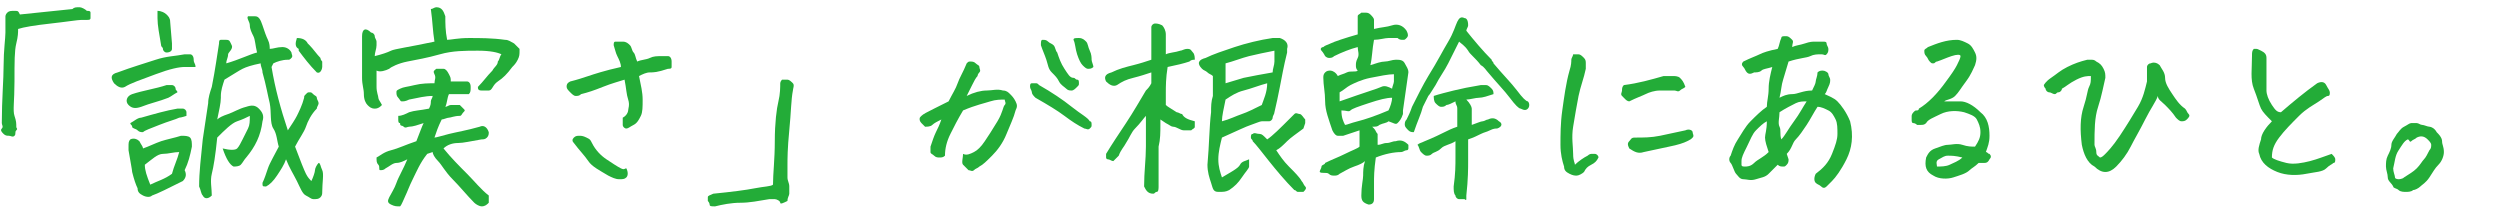
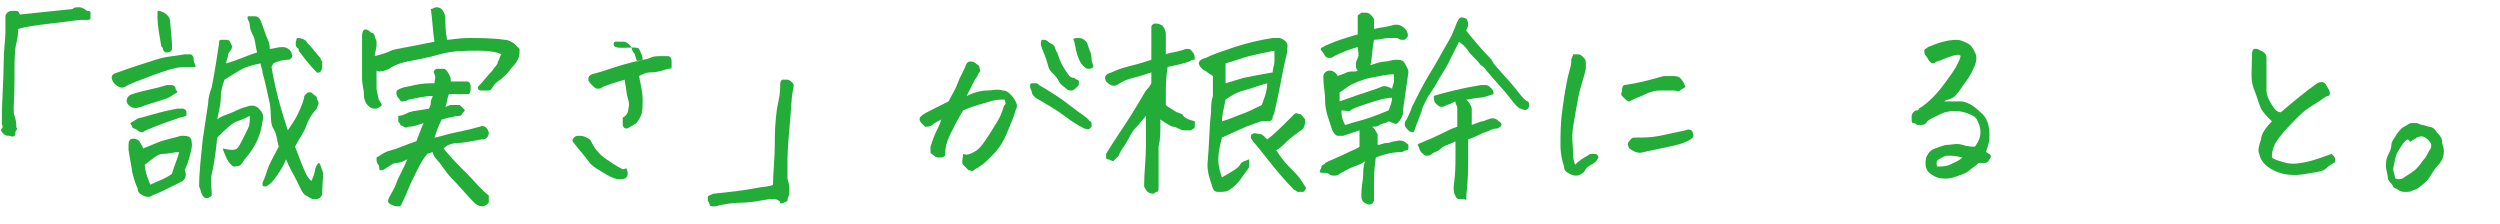
<svg xmlns="http://www.w3.org/2000/svg" version="1.1" id="レイヤー_1" x="0px" y="0px" viewBox="0 0 138.1 12.4" style="enable-background:new 0 0 138.1 12.4;" xml:space="preserve">
  <style type="text/css">
	.st0{enable-background:new    ;}
	.st1{fill:#23AC38;}
</style>
  <g class="st0">
    <path class="st1" d="M0.9,7c0,0.1,0.1,0.1,0,0.2S0.9,7.4,0.8,7.5S0.6,7.5,0.5,7.5S0.3,7.5,0.2,7.4S0,7.2,0.1,7.1s0-0.2,0-0.3   c0-1.3,0.1-2.4,0.1-3.2s0.1-1.5,0.1-1.8s0-0.6,0-0.7s0-0.2,0-0.2s0-0.1,0.1-0.2s0.2-0.1,0.4-0.1S1,0.6,1.1,0.8L4,0.5   c0.1-0.1,0.2-0.1,0.4-0.1c0,0,0,0,0,0c0.1,0,0.3,0.1,0.4,0.2C4.9,0.6,5,0.6,5,0.7S5,0.9,5,1c0,0.1-0.1,0.1-0.2,0.1s-0.2,0-0.3,0   c-0.2,0-0.8,0.1-1.7,0.2S1.3,1.5,1,1.6C1,1.8,1,2,0.9,2.4s-0.1,1-0.1,2.1s-0.1,1.6,0,1.9S0.9,6.8,0.9,7z" />
    <path class="st1" d="M10.8,3.7c-0.1,0-0.3,0-0.6,0S9.4,3.8,8.6,4.1S7.2,4.6,6.9,4.8c-0.2,0.1-0.4,0-0.6-0.2C6.1,4.3,6.1,4.1,6.5,4   c0.8-0.3,1.5-0.5,2.1-0.7S9.7,3.1,10.2,3c0.1,0,0.2,0,0.3,0s0.2,0.1,0.2,0.3S10.8,3.5,10.8,3.7z M9.8,5.1C9.6,5.2,9.5,5.3,9.3,5.4   c-0.5,0.2-1,0.3-1.5,0.5C7.5,6,7.3,6,7.1,5.8C6.9,5.6,7,5.3,7.3,5.2C7.9,5,8.6,4.9,9.2,4.7c0.1,0,0.2,0,0.3,0s0.2,0.1,0.2,0.2   S9.8,5,9.8,5.1z M7.9,8.2L7.9,8.2c0.3-0.1,0.7-0.3,1-0.4S9.7,7.6,10,7.5c0.2,0,0.4,0,0.5,0.1s0.1,0.3,0.1,0.5   c-0.1,0.5-0.2,0.9-0.4,1.3c0.1,0.2,0.1,0.4-0.1,0.6c-0.8,0.4-1.4,0.7-1.7,0.8c-0.1,0.1-0.3,0.1-0.5,0s-0.3-0.2-0.3-0.4   c-0.1-0.2-0.2-0.5-0.3-0.9C7.3,9.4,7.2,8.9,7.1,8.3c0-0.1,0-0.1,0-0.2c0-0.2,0-0.3,0.1-0.4c0.2-0.1,0.4,0,0.5,0.1   C7.8,8,7.9,8.1,7.9,8.2z M7.2,6.8c0.2-0.1,0.4-0.3,0.6-0.3c0.7-0.2,1.4-0.4,2-0.5c0.1,0,0.2,0,0.3,0s0.2,0.1,0.2,0.2   c0,0.1,0,0.2,0,0.2S10,6.5,9.9,6.5C9.7,6.6,9.3,6.7,8.8,6.9S8,7.2,7.9,7.3c-0.1,0-0.2,0-0.3-0.1S7.3,7.1,7.3,7S7.2,6.9,7.2,6.8z    M9.9,8.4C9.6,8.4,9.3,8.5,9,8.5S8.4,8.8,8,9.1c0,0.3,0.1,0.6,0.3,1.1c0.4-0.2,0.8-0.3,1.2-0.6C9.6,9.2,9.8,8.8,9.9,8.4z M8.7,0.6   c0.2,0,0.4,0.1,0.5,0.2S9.4,1,9.4,1.2l0.1,1.2c0,0.1,0,0.2,0,0.3S9.4,2.9,9.2,2.9C9.1,2.9,9,2.8,9,2.7S8.9,2.6,8.9,2.5   C8.8,1.9,8.7,1.4,8.7,1C8.7,0.9,8.7,0.7,8.7,0.6z M12.6,3c0,0.2-0.1,0.3-0.1,0.5c0.7-0.2,1.3-0.5,1.7-0.6C14.1,2.5,14.1,2.2,14,2   s-0.2-0.4-0.2-0.6S13.6,1,13.7,0.9c0.1,0,0.2,0,0.4,0s0.3,0.2,0.4,0.5c0.1,0.3,0.2,0.6,0.3,0.8s0.1,0.4,0.1,0.5   c0.2,0,0.4-0.1,0.7-0.1c0.2,0,0.4,0.1,0.5,0.3c0,0.1,0.1,0.2,0,0.3c-0.1,0.1-0.1,0.1-0.2,0.1c-0.3,0-0.6,0.1-0.8,0.2L15,3.7   c0.2,1.2,0.5,2.3,0.9,3.5c0.2-0.3,0.4-0.6,0.5-0.8s0.3-0.6,0.4-1c0-0.1,0-0.1,0.1-0.2s0.1-0.1,0.2-0.1s0.1,0,0.2,0.1   c0.1,0.1,0.2,0.1,0.2,0.2s0.1,0.2,0.1,0.3s-0.1,0.2-0.1,0.3C17.2,6.3,17,6.7,16.9,7s-0.4,0.7-0.6,1.1c0.3,0.8,0.5,1.3,0.6,1.5   s0.2,0.3,0.3,0.4c0.1-0.2,0.2-0.5,0.2-0.6s0.1-0.3,0.2-0.4c0.1,0,0.1,0.2,0.2,0.4s0,0.7,0,1.2c0,0.1,0,0.2-0.1,0.3S17.5,11,17.3,11   c-0.1,0-0.2-0.1-0.4-0.2s-0.3-0.4-0.5-0.8s-0.4-0.7-0.6-1.2c-0.1,0.3-0.3,0.6-0.5,0.9s-0.4,0.5-0.6,0.6c-0.2,0-0.2,0-0.2-0.2   c0.1-0.2,0.2-0.5,0.3-0.8s0.4-0.8,0.6-1.2c-0.1-0.3-0.1-0.7-0.3-1S15,6.2,14.9,5.7c-0.1-0.4-0.2-1-0.4-1.7c0-0.2-0.1-0.3-0.1-0.5   c-0.5,0.1-0.8,0.2-1,0.3s-0.5,0.3-1,0.6c-0.1,0.3-0.2,0.6-0.2,0.9l0,0.1c0,0.3-0.1,0.7-0.2,1.2c0.1-0.1,0.3-0.2,0.6-0.3   s0.6-0.3,1-0.4c0.3-0.1,0.5-0.1,0.7,0.1s0.3,0.4,0.2,0.7c-0.1,0.8-0.4,1.4-0.9,2c-0.1,0.1-0.2,0.3-0.3,0.4S13,9.2,12.9,9.2   c-0.2-0.1-0.4-0.4-0.6-1c0.4,0.1,0.7,0.1,0.8,0c0.1-0.1,0.2-0.3,0.3-0.5s0.2-0.4,0.3-0.6s0.1-0.4,0.1-0.7c-0.2,0.1-0.4,0.2-0.7,0.3   s-0.7,0.5-1.1,0.9c-0.1,1-0.2,1.6-0.3,2s0,0.8,0,1.2c-0.2,0.2-0.4,0.2-0.5,0c-0.1-0.1-0.1-0.3-0.2-0.5c0-0.8,0.1-1.6,0.2-2.6   c0.1-0.7,0.2-1.3,0.3-2c0-0.3,0.1-0.6,0.2-0.9c0.2-1,0.3-1.8,0.4-2.4c0-0.1,0-0.2,0.1-0.2s0.1,0,0.3,0s0.2,0.1,0.3,0.3   S12.6,2.9,12.6,3z M16.4,2.1c0.3,0,0.5,0.1,0.6,0.3l0.1,0.1c0.2,0.2,0.4,0.5,0.6,0.7c0,0.1,0.1,0.2,0.1,0.2s0,0.2,0,0.3   S17.7,4.1,17.5,4c-0.4-0.4-0.7-0.8-1-1.2l0-0.1C16.3,2.6,16.3,2.4,16.4,2.1z" />
    <path class="st1" d="M20.7,3.1c0.4-0.1,0.7-0.2,0.9-0.3s1-0.2,2.4-0.5c-0.1-0.6-0.1-1.1-0.2-1.8c0.1,0,0.2-0.1,0.3-0.1   c0.3,0,0.4,0.2,0.5,0.5c0,0.4,0,0.8,0.1,1.3c0.2,0,0.6-0.1,1.2-0.1s1.3,0,2,0.1c0.2,0,0.3,0.1,0.5,0.2c0.1,0.1,0.2,0.2,0.3,0.3   l0,0.1c0,0.2,0,0.3-0.1,0.5s-0.2,0.3-0.3,0.4c-0.3,0.4-0.5,0.6-0.8,0.8S27.2,5,27,5s-0.2,0-0.4,0s-0.2-0.1-0.2-0.2   c0.3-0.3,0.5-0.6,0.8-0.9c0.1-0.2,0.3-0.3,0.3-0.5c0.1-0.1,0.1-0.3,0.2-0.4c-0.2-0.1-0.6-0.2-1.3-0.2s-1.4,0-2.1,0.2   S23,3.3,22.5,3.4s-0.9,0.3-1,0.4c-0.2,0.1-0.5,0.2-0.7,0.1c0,0.3,0,0.6,0,0.9s0.1,0.5,0.1,0.6s0.1,0.2,0.2,0.4   C21,5.9,20.9,6,20.7,6c-0.2,0-0.3-0.1-0.4-0.2s-0.2-0.3-0.2-0.6S20,4.7,20,4.3s0-0.7,0-1.2s0-0.8,0-1.1c0-0.4,0.2-0.5,0.5-0.2   c0.1,0,0.2,0.1,0.2,0.2s0.1,0.2,0.1,0.3s0,0.2,0,0.2C20.8,2.7,20.7,2.9,20.7,3.1z M22.1,11.4c-0.2,0-0.3,0-0.5-0.1   s-0.2-0.2-0.1-0.4c0.1-0.2,0.3-0.5,0.4-0.8s0.4-0.8,0.6-1.3c-0.2,0.1-0.4,0.2-0.6,0.2s-0.4,0.2-0.6,0.3c-0.1,0.1-0.2,0.1-0.3,0.1   S21,9.2,20.9,9.1s-0.1-0.2-0.1-0.4c0.2-0.1,0.4-0.3,0.8-0.4S22.4,8,23,7.8c0.2-0.5,0.3-0.8,0.4-1c-0.3,0.1-0.6,0.2-0.8,0.2   c-0.1,0-0.2,0.1-0.3,0S22.1,7,22.1,6.8C22,6.8,22,6.7,22,6.6c0-0.1,0-0.1,0-0.2c0.2,0,0.4-0.1,0.6-0.2c0.3-0.1,0.6-0.1,1.1-0.2   c0.1-0.2,0.1-0.3,0.1-0.4c0-0.1,0.1-0.2,0.1-0.3c-0.4,0-0.8,0.1-1.3,0.2c-0.2,0.1-0.3,0.1-0.4,0.1S22.1,5.5,22,5.4   s-0.1-0.2-0.1-0.3s0-0.1,0.2-0.2s0.4-0.1,0.8-0.2s0.8-0.1,1.1-0.1c0-0.2,0.1-0.3,0-0.5s0-0.2,0.1-0.3c0.1,0,0.3,0,0.4,0   s0.2,0.1,0.3,0.3s0.1,0.2,0.1,0.4c0.1,0,0.3,0,0.5,0c0.2,0,0.3,0,0.4,0l0,0c0.1,0,0.2,0.1,0.2,0.3s0,0.3-0.1,0.4h-0.5   c-0.1,0-0.3,0-0.6,0c-0.1,0.2-0.1,0.5-0.2,0.7c0.1,0,0.2-0.1,0.3-0.1s0.2,0,0.3,0s0.2,0,0.2,0s0.1,0.1,0.2,0.2   c0.1,0.1,0.1,0.1,0,0.2s-0.1,0.2-0.2,0.2c-0.3,0-0.5,0.1-0.6,0.1s-0.3,0.1-0.4,0.1c-0.2,0.4-0.3,0.7-0.4,1c0.1,0,0.4-0.1,0.8-0.2   s1-0.2,1.7-0.4c0.2-0.1,0.4,0,0.5,0.3c0,0.1,0,0.2-0.1,0.3s-0.2,0.1-0.3,0.1c-0.6,0.1-1,0.2-1.3,0.2s-0.6,0.1-0.8,0.3   c0.4,0.5,0.9,1,1.3,1.4s0.8,0.9,1.2,1.2c0,0.1,0,0.2,0,0.4c-0.1,0.1-0.2,0.2-0.4,0.2c-0.1,0-0.3-0.1-0.4-0.2   c-0.4-0.4-0.8-0.9-1.2-1.3s-0.6-0.8-0.8-1s-0.3-0.4-0.3-0.5l-0.3,0.1C23.2,9,23,9.5,22.8,9.9s-0.3,0.7-0.4,0.9S22.2,11.3,22.1,11.4   z" />
-     <path class="st1" d="M34.5,4.4c-0.3,0.1-0.7,0.2-1.2,0.4s-0.8,0.3-1.2,0.4c-0.1,0.1-0.2,0.1-0.3,0.1s-0.2-0.1-0.3-0.2   s-0.2-0.2-0.2-0.3s0-0.2,0.2-0.3c0.4-0.1,0.7-0.2,1-0.3s0.9-0.3,1.8-0.5c0-0.2-0.1-0.4-0.2-0.6S34,2.8,33.9,2.5   c0-0.1,0-0.2,0.1-0.2c0,0,0.1,0,0.2,0c0,0,0.1,0,0.2,0c0.2,0,0.3,0.1,0.4,0.2c0.1,0.1,0.1,0.3,0.2,0.4s0.1,0.3,0.2,0.5   c0.2-0.1,0.5-0.1,0.7-0.2s0.4-0.1,0.7-0.1c0.1,0,0.2,0,0.3,0s0.2,0.1,0.2,0.3s0,0.2,0,0.3s-0.1,0.1-0.2,0.1C36.3,4,36.1,4,35.9,4   s-0.4,0.1-0.6,0.2c0.1,0.5,0.2,0.9,0.2,1.3s0,0.7-0.1,0.9c-0.1,0.2-0.2,0.4-0.4,0.5s-0.3,0.2-0.4,0.2S34.4,7,34.4,6.9s0-0.2,0-0.4   c0.2-0.1,0.3-0.3,0.3-0.4s0.1-0.3,0-0.6S34.6,4.9,34.5,4.4z M34.6,9.3c0.1,0.2,0.1,0.4,0,0.5s-0.2,0.1-0.4,0.1s-0.4-0.1-0.6-0.2   c-0.5-0.3-0.9-0.5-1.1-0.8s-0.5-0.6-0.8-1c-0.1-0.1-0.1-0.2,0-0.3s0.2-0.1,0.3-0.1s0.2,0,0.4,0.1s0.2,0.1,0.3,0.3   c0.2,0.4,0.5,0.7,0.8,0.9s0.6,0.4,0.8,0.5S34.5,9.3,34.6,9.3z" />
+     <path class="st1" d="M34.5,4.4c-0.3,0.1-0.7,0.2-1.2,0.4c-0.1,0.1-0.2,0.1-0.3,0.1s-0.2-0.1-0.3-0.2   s-0.2-0.2-0.2-0.3s0-0.2,0.2-0.3c0.4-0.1,0.7-0.2,1-0.3s0.9-0.3,1.8-0.5c0-0.2-0.1-0.4-0.2-0.6S34,2.8,33.9,2.5   c0-0.1,0-0.2,0.1-0.2c0,0,0.1,0,0.2,0c0,0,0.1,0,0.2,0c0.2,0,0.3,0.1,0.4,0.2c0.1,0.1,0.1,0.3,0.2,0.4s0.1,0.3,0.2,0.5   c0.2-0.1,0.5-0.1,0.7-0.2s0.4-0.1,0.7-0.1c0.1,0,0.2,0,0.3,0s0.2,0.1,0.2,0.3s0,0.2,0,0.3s-0.1,0.1-0.2,0.1C36.3,4,36.1,4,35.9,4   s-0.4,0.1-0.6,0.2c0.1,0.5,0.2,0.9,0.2,1.3s0,0.7-0.1,0.9c-0.1,0.2-0.2,0.4-0.4,0.5s-0.3,0.2-0.4,0.2S34.4,7,34.4,6.9s0-0.2,0-0.4   c0.2-0.1,0.3-0.3,0.3-0.4s0.1-0.3,0-0.6S34.6,4.9,34.5,4.4z M34.6,9.3c0.1,0.2,0.1,0.4,0,0.5s-0.2,0.1-0.4,0.1s-0.4-0.1-0.6-0.2   c-0.5-0.3-0.9-0.5-1.1-0.8s-0.5-0.6-0.8-1c-0.1-0.1-0.1-0.2,0-0.3s0.2-0.1,0.3-0.1s0.2,0,0.4,0.1s0.2,0.1,0.3,0.3   c0.2,0.4,0.5,0.7,0.8,0.9s0.6,0.4,0.8,0.5S34.5,9.3,34.6,9.3z" />
    <path class="st1" d="M43.8,5c-0.1,0.5-0.1,1.2-0.2,2.2s-0.1,1.6-0.1,1.9s0,0.5,0,0.7s0.1,0.3,0.1,0.5c0,0.1,0,0.1,0,0.2   s0,0.1,0,0.2c0,0.1-0.1,0.2-0.1,0.4c-0.2,0.1-0.4,0.2-0.4,0.1S42.9,11,42.8,11s-0.2,0-0.3,0c-0.6,0.1-1.1,0.2-1.6,0.2   s-1,0.1-1.4,0.2c-0.2,0-0.3,0-0.3-0.1s-0.1-0.2-0.1-0.2s0-0.1,0-0.2s0.1-0.1,0.3-0.2c1-0.1,1.8-0.2,2.3-0.3s0.9-0.1,1-0.2   c0-0.6,0.1-1.4,0.1-2.4s0.1-1.8,0.2-2.2s0.1-0.8,0.1-1c0-0.1,0.1-0.2,0.1-0.2c0,0,0.1,0,0.2,0c0,0,0.1,0,0.1,0   c0.1,0,0.2,0.1,0.3,0.2S43.8,4.9,43.8,5z" />
    <path class="st1" d="M53.2,8.5c0.2,0.1,0.4,0,0.6-0.1s0.4-0.3,0.6-0.6s0.4-0.6,0.7-1.1s0.3-0.8,0.4-0.9s0-0.2,0-0.3   c-0.2,0-0.5,0-0.8,0.1s-0.8,0.2-1.5,0.5c-0.3,0.5-0.5,0.9-0.7,1.3s-0.3,0.8-0.3,1.2c-0.1,0.1-0.2,0.1-0.3,0.1s-0.2,0-0.3-0.1   s-0.2-0.1-0.2-0.2s0-0.2,0-0.3c0.1-0.3,0.2-0.6,0.3-0.8s0.2-0.4,0.3-0.7c-0.2,0.1-0.4,0.2-0.5,0.3s-0.3,0.1-0.4,0.1   C51.1,7,51,6.9,50.9,6.8s-0.1-0.2-0.1-0.2c0-0.1,0-0.1,0.1-0.2s0.3-0.2,0.7-0.4s0.6-0.3,0.8-0.4c0.2-0.4,0.4-0.7,0.5-1   s0.3-0.6,0.5-1.1c0.1-0.1,0.1-0.1,0.2-0.1s0.2,0,0.3,0.1s0.2,0.1,0.2,0.2s0.1,0.2,0,0.3s-0.1,0.2-0.1,0.2c-0.1,0.1-0.2,0.3-0.3,0.5   s-0.2,0.4-0.3,0.6c0.4-0.2,0.8-0.3,1.1-0.3s0.6-0.1,0.9,0c0.2,0,0.3,0.1,0.4,0.2s0.2,0.2,0.3,0.4s0.1,0.3,0,0.5   c-0.1,0.4-0.3,0.8-0.5,1.3s-0.5,0.9-0.8,1.2s-0.5,0.5-0.7,0.6c-0.1,0.1-0.2,0.1-0.3,0.2s-0.2,0-0.3,0c-0.1-0.1-0.2-0.2-0.3-0.3   S53.2,8.7,53.2,8.5z M57.4,4.7c0.7,0.4,1.3,0.8,1.8,1.2s0.9,0.6,1,0.8c0.1,0,0.1,0.1,0.1,0.2s0,0.1-0.1,0.2S60,7.1,59.9,7.1   c-0.4-0.2-0.7-0.4-1.1-0.7s-0.9-0.6-1.6-1C57.1,5.3,57,5.2,57,5.1s-0.1-0.2-0.1-0.3s0-0.2,0.1-0.2s0.1,0,0.2,0S57.3,4.6,57.4,4.7z    M58.4,2.9c0.1,0.3,0.2,0.6,0.4,0.9s0.3,0.5,0.5,0.5c0.1,0,0.1,0.1,0.2,0.1s0.1,0.1,0.1,0.2s0,0.1-0.1,0.2S59.3,5,59.2,5   S59,5,58.9,4.9c-0.1-0.1-0.3-0.2-0.4-0.4s-0.2-0.3-0.4-0.5s-0.2-0.4-0.3-0.7s-0.2-0.5-0.3-0.8c0-0.2,0-0.3,0.1-0.3s0.2,0,0.3,0.1   s0.2,0.1,0.3,0.2S58.3,2.8,58.4,2.9z M59.3,2.2c0-0.1,0.1-0.1,0.3-0.1c0,0,0,0,0,0c0.2,0,0.3,0.1,0.4,0.2c0.1,0.1,0.1,0.3,0.2,0.5   s0.1,0.4,0.1,0.5s0.1,0.3,0.1,0.4c-0.1,0.1-0.2,0.1-0.3,0.1s-0.2-0.1-0.3-0.2s-0.2-0.3-0.3-0.6S59.4,2.4,59.3,2.2z" />
    <path class="st1" d="M66,6.7c0,0.1,0,0.2,0,0.3s-0.1,0.1-0.2,0.2c-0.1,0-0.2,0-0.4,0S65,7,64.8,7c-0.1,0-0.2-0.1-0.4-0.2l-0.3-0.2   c0,0.1,0,0.2,0,0.3c0,0.4,0,0.8-0.1,1.2c0,0.6,0,1.3,0,2.2c0,0.1,0,0.3-0.1,0.3s-0.1,0.1-0.2,0.1c-0.3,0-0.4-0.2-0.5-0.4   c0-0.8,0.1-1.5,0.1-2.2c0-0.3,0-0.6,0-0.8c0-0.3,0-0.6,0-0.9c-0.1,0.1-0.3,0.4-0.6,0.7c-0.2,0.2-0.3,0.5-0.5,0.8   c-0.1,0.2-0.3,0.4-0.4,0.7c-0.1,0.1-0.2,0.2-0.3,0.3c-0.1,0-0.2-0.1-0.3-0.1c-0.1,0-0.1-0.1-0.1-0.1s0-0.1,0-0.2   c0.3-0.5,0.7-1.1,1.1-1.7S63,5.5,63.3,5c0.1-0.1,0.2-0.2,0.3-0.4c0-0.3,0-0.5,0-0.6c-0.3,0.1-0.6,0.2-1,0.3s-0.6,0.2-0.9,0.4   c-0.2,0.1-0.4,0-0.6-0.2C61,4.3,61,4.1,61.4,4c0.4-0.2,0.8-0.3,1.2-0.4s0.7-0.2,1-0.3c0-0.2,0-0.5,0-0.7s0-0.5,0-0.8   c0-0.1,0-0.2,0-0.3s0.1-0.2,0.2-0.2h0c0.1,0,0.2,0,0.4,0.1c0.1,0.1,0.2,0.3,0.2,0.5c0,0.3,0,0.7,0,1.1c0.2-0.1,0.5-0.1,0.8-0.2   c0.1,0,0.2-0.1,0.4-0.1s0.2,0.1,0.3,0.2s0.1,0.3,0.1,0.4c-0.1,0-0.2,0-0.3,0.1c-0.3,0.1-0.7,0.2-1.2,0.3c-0.1,0.6-0.1,1.1-0.1,1.4   s0,0.5,0,0.7c0.1,0.1,0.3,0.2,0.6,0.4c0.1,0,0.2,0.1,0.3,0.1C65.4,6.5,65.6,6.6,66,6.7z M67.5,7.6c-0.1,0.4-0.2,0.8-0.2,1.2   s0.1,0.7,0.2,1c0.5-0.3,0.9-0.5,1-0.7s0.3-0.2,0.5-0.3c0,0.2,0,0.3,0,0.4s-0.2,0.3-0.4,0.6s-0.4,0.5-0.7,0.7   c-0.2,0.1-0.3,0.1-0.6,0.1s-0.3-0.2-0.4-0.5c-0.1-0.3-0.2-0.6-0.2-1C66.8,8,66.8,7,66.9,6.2c0-0.3,0-0.6,0.1-0.9c0-0.4,0-0.8,0-1.1   c-0.1-0.1-0.2-0.1-0.3-0.2s-0.2-0.1-0.3-0.2c-0.3-0.3-0.2-0.5,0.2-0.6C67,3,67.6,2.8,68.2,2.6s1.4-0.4,2.1-0.5c0.2,0,0.3,0,0.4,0   c0.3,0.1,0.5,0.3,0.4,0.6c0,0,0,0.1,0,0.2c-0.2,0.8-0.3,1.4-0.4,1.9c-0.1,0.5-0.2,1-0.3,1.4c0,0.1-0.1,0.2-0.1,0.3   s-0.1,0.2-0.2,0.2s-0.2,0-0.4,0c-0.1,0-0.3,0.1-0.6,0.2S68.4,7.2,67.5,7.6z M67.5,6.7c0.4-0.1,0.8-0.3,1.1-0.4s0.7-0.3,1.1-0.5   c0.1-0.3,0.3-0.7,0.3-1.2c-0.4,0.1-0.9,0.3-1.3,0.4S68,5.3,67.7,5.5C67.6,6,67.5,6.4,67.5,6.7z M70.3,4c0-0.2,0.1-0.4,0.1-0.6   l0-0.1c0-0.2,0-0.4,0-0.5C69.9,2.9,69.4,3,69,3.1s-0.9,0.3-1.3,0.4c0,0.3,0,0.6,0,1.1c0.3-0.1,0.7-0.2,1-0.3   C69.2,4.2,69.7,4.1,70.3,4z M69.2,7.8c0-0.1-0.1-0.1-0.1-0.2s0-0.2,0.1-0.2c0.1-0.1,0.2,0,0.4,0c0.1,0,0.2,0.1,0.3,0.2   S70,7.7,70,7.7c0.3-0.2,0.7-0.6,1.3-1.2c0.1-0.1,0.1-0.1,0.2-0.2s0.2,0,0.3,0s0.2,0.2,0.3,0.3c0,0.1,0,0.2,0,0.2S72,7.1,72,7.1   c-0.4,0.3-0.7,0.5-0.9,0.7s-0.4,0.4-0.6,0.5c0.2,0.3,0.4,0.6,0.7,0.9s0.6,0.6,0.7,0.8c0.1,0.1,0.1,0.2,0.2,0.3s0,0.2-0.1,0.3   c-0.1,0-0.2,0-0.3,0s-0.1-0.1-0.2-0.1C71,10,70.5,9.4,70.1,8.9S69.4,8,69.2,7.8z" />
    <path class="st1" d="M75,1.9c0-0.2,0-0.4,0-0.6c0-0.2,0-0.3,0-0.4s0.1-0.1,0.2-0.2c0.1,0,0.1,0,0.2,0c0.1,0,0.2,0,0.3,0.1   c0.1,0.1,0.2,0.2,0.2,0.3v0.5c0.4-0.1,0.7-0.1,1-0.2c0.3-0.1,0.6,0,0.8,0.3c0.1,0.2,0.1,0.3,0,0.4s-0.1,0.1-0.2,0.1s-0.2,0-0.3-0.1   c-0.1,0-0.3,0-0.5,0s-0.5,0.1-0.8,0.1c-0.1,0.5-0.1,1-0.2,1.4c0.3-0.1,0.6-0.2,0.8-0.2s0.4-0.1,0.6-0.1c0.2,0,0.4,0,0.5,0.2   s0.2,0.3,0.2,0.5c-0.1,0.7-0.2,1.4-0.3,2.1c0,0.1,0,0.1,0,0.2c-0.1,0.3-0.2,0.4-0.3,0.5s-0.2,0-0.5-0.1c-0.1,0.1-0.3,0.1-0.5,0.2   C76.1,7,76,7,75.8,7l0.1,0.1C76,7.2,76,7.3,76.1,7.4c0,0.1,0,0.3,0,0.6c0.2,0,0.3-0.1,0.5-0.1s0.3-0.1,0.5-0.1   c0.3-0.1,0.5,0,0.7,0.2v0.2c0,0,0,0.1-0.1,0.1s-0.2,0.1-0.3,0.1C77,8.4,76.5,8.5,76,8.7c-0.1,0.7-0.1,1.1-0.1,1.4s0,0.6,0,0.9   c0,0.2-0.1,0.3-0.3,0.3c-0.3-0.1-0.4-0.2-0.4-0.5c0-0.5,0.1-0.9,0.1-1.1s0-0.5,0.1-0.8c-0.1,0.1-0.3,0.2-0.6,0.3s-0.6,0.3-0.8,0.4   c-0.1,0.1-0.2,0.1-0.3,0.1s-0.2,0-0.3-0.1S73,9.6,72.9,9.5c0-0.1,0.1-0.2,0.1-0.3s0.2-0.1,0.2-0.2c0.4-0.2,0.7-0.3,1.1-0.5   s0.7-0.3,0.8-0.4c0-0.3,0-0.5,0-0.8V7.2c-0.3,0.1-0.6,0.2-0.9,0.3c-0.1,0-0.2,0-0.3,0s-0.2-0.1-0.3-0.3c-0.2-0.6-0.4-1.1-0.4-1.6   s-0.1-0.9-0.1-1.3c0-0.1,0-0.2,0.1-0.3s0.2-0.1,0.3-0.1s0.3,0.1,0.4,0.3c0.2-0.1,0.3-0.1,0.5-0.2S74.9,4,75,3.9   c-0.1-0.1-0.1-0.2-0.1-0.3s0-0.2,0.1-0.4s0-0.4,0-0.6c-0.4,0.1-0.9,0.3-1.3,0.5c-0.1,0.1-0.2,0.1-0.3,0.1s-0.2-0.1-0.2-0.1   S73.1,2.9,73,2.8s0-0.2,0.1-0.2c0.1-0.1,0.2-0.1,0.4-0.2S74.3,2.1,75,1.9z M77,4.1c-0.3,0-0.8,0.1-1.3,0.2s-0.9,0.3-1.1,0.4   S74.2,5,74,5.1c0,0.2,0,0.3,0,0.5c1.4-0.5,2.1-0.7,2.3-0.8s0.4,0,0.6,0.1c0-0.1,0.1-0.3,0.1-0.4S77,4.3,77,4.1z M76.9,5.4   c-0.3,0-0.7,0.1-1.3,0.3s-0.9,0.3-1,0.4s-0.2,0-0.5,0c0,0.4,0.1,0.6,0.2,0.8c0.1,0,0.3-0.1,0.7-0.2s1-0.3,1.7-0.6   C76.8,5.9,76.9,5.6,76.9,5.4z M78.1,7.3c-0.1,0-0.2,0-0.3-0.1S77.6,7,77.6,6.9s0-0.2,0.1-0.3c0.1-0.2,0.2-0.4,0.3-0.7   c0.3-0.6,0.6-1.2,0.9-1.7c0.5-0.8,0.8-1.4,1.1-1.9s0.4-0.9,0.5-1.1c0.1-0.2,0.2-0.3,0.4-0.2C81,1,81.1,1.1,81.1,1.4   c0,0.1-0.1,0.2-0.1,0.3c0.4,0.5,0.9,1.1,1.4,1.6c0,0.1,0.1,0.1,0.1,0.2c0.5,0.6,1,1.1,1.3,1.5s0.5,0.6,0.6,0.6   c0.1,0.1,0.1,0.3,0,0.4c-0.1,0.1-0.2,0.1-0.4,0c-0.1,0-0.3-0.2-0.6-0.6s-0.7-0.8-1.2-1.4c-0.1-0.1-0.2-0.3-0.4-0.4   c-0.3-0.4-0.6-0.6-0.7-0.8c-0.2-0.3-0.4-0.4-0.5-0.5c-0.2,0.4-0.4,0.8-0.6,1.2s-0.5,0.8-0.7,1.2C79.1,5,79,5.2,78.9,5.3   c-0.1,0.2-0.2,0.4-0.3,0.6C78.5,6.3,78.3,6.7,78.1,7.3z M80.4,5.6c-0.2,0.1-0.4,0.2-0.5,0.2c-0.1,0.1-0.2,0.1-0.3,0.1   s-0.2-0.1-0.3-0.2s-0.1-0.3-0.1-0.4c0.3-0.1,0.7-0.2,1.1-0.3s0.9-0.2,1.5-0.3c0.1,0,0.2,0,0.3,0s0.2,0.1,0.3,0.2s0.1,0.2,0.1,0.3   c-0.3,0.1-0.6,0.2-0.8,0.2S81.2,5.5,81,5.5c0.2,0.2,0.3,0.4,0.3,0.5s0,0.4,0,0.9c0.3-0.1,0.5-0.2,0.6-0.2s0.2-0.1,0.3-0.1   c0.2-0.1,0.4-0.1,0.6,0.1C83,6.8,83,7,82.7,7.1c-0.1,0-0.2,0-0.4,0.1S82,7.3,81.8,7.4s-0.4,0.2-0.7,0.3c0,0.4,0,0.8,0,1.2   s0,1-0.1,1.9c0,0.1,0,0.1,0,0.2S80.9,11,80.9,11c-0.1,0-0.2,0-0.3,0s-0.2-0.1-0.2-0.2c-0.1-0.1-0.1-0.3-0.1-0.5   c0.1-0.7,0.1-1.2,0.1-1.6s0-0.7,0-0.9C80.1,8,79.8,8,79.6,8.2s-0.4,0.2-0.5,0.3c-0.1,0.1-0.2,0.1-0.3,0.1s-0.2-0.1-0.3-0.2   S78.4,8.1,78.3,8c0.1-0.1,0.2-0.1,0.4-0.2c0.5-0.2,0.9-0.4,1.1-0.5s0.4-0.2,0.7-0.3l0-0.4c0-0.2,0-0.4,0-0.6S80.4,5.8,80.4,5.6z" />
    <path class="st1" d="M88.3,8.7c-0.1,0.2-0.2,0.3-0.4,0.4s-0.3,0.2-0.4,0.4c-0.1,0.1-0.3,0.2-0.4,0.2s-0.2,0-0.4-0.1   s-0.3-0.2-0.3-0.4c-0.1-0.3-0.2-0.7-0.2-1.2s0-1.2,0.1-1.9s0.2-1.5,0.4-2.2c0.1-0.3,0.1-0.5,0.1-0.6c0-0.1,0.1-0.2,0.1-0.3   c0,0,0.1,0,0.1,0s0.1,0,0.2,0c0.1,0,0.2,0.1,0.3,0.2s0.1,0.2,0.1,0.3s0,0.2,0,0.3c-0.1,0.5-0.3,1-0.4,1.5S87,6.4,86.9,7   s0,1.1,0,1.5S87,9,87,9.1c0.2-0.2,0.5-0.4,0.7-0.5c0.1-0.1,0.2-0.1,0.2-0.1s0.1,0,0.2,0S88.3,8.6,88.3,8.7z M90,5.6   c-0.1,0-0.2-0.1-0.2-0.1s-0.1-0.1-0.2-0.2S89.6,5.1,89.6,5s0-0.2,0.1-0.3c0.8-0.1,1.5-0.3,2.2-0.5c0.2,0,0.4,0,0.5,0s0.3,0,0.4,0.1   s0.2,0.2,0.3,0.5c-0.1,0.1-0.2,0.1-0.3,0.2s-0.2,0-0.3,0S92,5,91.7,5s-0.6,0.1-0.8,0.2S90.4,5.4,90,5.6z M90.8,8.4   c-0.3,0.1-0.5,0-0.8-0.2c-0.1-0.2-0.1-0.3,0-0.4s0.1-0.2,0.3-0.2c0.5,0,0.9,0,1.4-0.1s0.9-0.2,1.4-0.3c0.2-0.1,0.4,0,0.4,0.1   s0.1,0.2,0,0.3s-0.1,0.1-0.3,0.2s-0.5,0.2-1,0.3S91.3,8.3,90.8,8.4z" />
-     <path class="st1" d="M98.2,9.1c-0.2,0.2-0.3,0.3-0.5,0.5s-0.4,0.2-0.7,0.3s-0.5,0-0.7,0s-0.3-0.2-0.4-0.3S95.7,9.1,95.6,9   s-0.1-0.3,0-0.4c0.1-0.3,0.2-0.6,0.4-0.9s0.4-0.7,0.7-1s0.6-0.6,0.9-0.8c0-0.3,0.1-0.6,0.1-1s0.1-0.8,0.2-1.2   c-0.3,0.1-0.5,0.1-0.6,0.2s-0.3,0.1-0.4,0.1c-0.2,0.1-0.3,0.1-0.4,0s-0.1-0.2-0.2-0.3s-0.1-0.2,0-0.3C96.7,3.2,97,3.1,97.2,3   s0.5-0.2,1-0.3c0.1-0.2,0.1-0.4,0.2-0.6C98.4,2,98.5,2,98.6,2c0,0,0,0,0.1,0c0.1,0,0.2,0.1,0.3,0.2S99,2.4,99,2.6   c0.2-0.1,0.4-0.1,0.7-0.2s0.4-0.1,0.6-0.1c0.2,0,0.3,0,0.4,0s0.2,0,0.2,0.1s0.1,0.2,0.1,0.3s0,0.2-0.1,0.3S100.8,3,100.6,3   c-0.2,0-0.4,0-0.6,0.1s-0.6,0.1-1.2,0.3c-0.1,0.3-0.2,0.7-0.3,1s-0.1,0.6-0.2,1c0.2-0.1,0.4-0.2,0.7-0.2S99.6,5,100.1,5   c0.1-0.2,0.2-0.4,0.2-0.5s0.1-0.3,0.1-0.5c0.1-0.1,0.2-0.1,0.3-0.1S101,4,101,4.1s0.1,0.2,0.1,0.3c0,0.1,0,0.2-0.1,0.4   s-0.1,0.3-0.2,0.4c0.2,0.1,0.5,0.2,0.7,0.4s0.5,0.6,0.7,1.1c0.2,0.8,0.1,1.5-0.2,2.1s-0.6,1-0.8,1.2c-0.1,0.1-0.2,0.2-0.3,0.3   s-0.2,0.1-0.3,0s-0.2-0.1-0.3-0.2s-0.1-0.3,0-0.5c0.4-0.3,0.7-0.6,0.9-1.1s0.3-0.8,0.3-1.1s0-0.6-0.1-0.8c-0.1-0.2-0.2-0.4-0.4-0.5   s-0.4-0.2-0.6-0.2c-0.2,0.3-0.4,0.7-0.6,1s-0.4,0.6-0.6,0.8S99,8.2,98.7,8.5l0.1,0.3c0,0.1,0,0.2-0.1,0.3s-0.1,0.1-0.2,0.1   S98.3,9.2,98.2,9.1z M97.6,6.7C97.4,6.8,97.2,7,97,7.2s-0.3,0.5-0.5,0.9s-0.3,0.6-0.3,0.8c0,0.1,0,0.1,0,0.2s0.1,0.1,0.2,0.1   s0.3,0,0.5-0.2s0.5-0.3,0.8-0.6c-0.1-0.3-0.2-0.6-0.2-0.8S97.6,7.2,97.6,6.7z M98.3,6.2c0,0.3-0.1,0.6,0,0.8s0,0.4,0.1,0.7   c0.2-0.2,0.4-0.6,0.7-1s0.5-0.8,0.7-1.1c-0.2,0-0.4,0-0.6,0.1S98.6,6,98.3,6.2z" />
    <path class="st1" d="M107.4,5.6c0.2,0,0.6,0,0.9,0s0.7,0.2,1.1,0.6c0.4,0.3,0.5,0.8,0.5,1.3c0,0.4-0.1,0.6-0.2,0.9   c0.1,0,0.1,0.1,0.2,0.1c0.1,0.1,0.1,0.2,0,0.3c-0.1,0.2-0.2,0.2-0.3,0.2s-0.2,0-0.3,0c-0.2,0.2-0.4,0.3-0.5,0.4   c-0.2,0.2-0.6,0.3-0.9,0.4s-0.8,0.1-1.1-0.1c-0.4-0.2-0.5-0.5-0.4-1c0.1-0.2,0.2-0.4,0.5-0.5s0.5-0.2,0.7-0.2s0.5-0.1,0.8,0   s0.5,0.1,0.7,0.1c0.2-0.3,0.3-0.5,0.3-0.8s-0.1-0.5-0.2-0.7s-0.4-0.3-0.7-0.4c-0.4-0.1-0.9-0.1-1.3,0.1s-0.7,0.3-0.8,0.5   c-0.1,0.1-0.2,0.1-0.3,0.1s-0.2,0-0.2,0s-0.1-0.1-0.2-0.1s-0.1-0.1-0.1-0.2s0-0.2,0-0.2s0-0.1,0.1-0.2s0.1-0.1,0.2-0.1   s0.1-0.1,0.1-0.1c0.5-0.3,1-0.8,1.5-1.5c0.3-0.4,0.5-0.7,0.6-0.9s0.2-0.4,0.2-0.5c0-0.1-0.2-0.1-0.5,0s-0.5,0.2-0.8,0.3   c-0.1,0-0.1,0.1-0.2,0.1s-0.1,0-0.2-0.1c-0.1-0.1-0.1-0.2-0.2-0.3s-0.1-0.2-0.1-0.3s0.1-0.1,0.2-0.2c0.5-0.2,1-0.4,1.6-0.4   c0.2,0,0.4,0.1,0.6,0.2s0.3,0.3,0.4,0.5s0.1,0.4,0,0.7c-0.1,0.2-0.2,0.5-0.5,0.9s-0.4,0.6-0.6,0.8S107.5,5.5,107.4,5.6z M107,9.2   c0.2,0,0.5,0,0.7-0.1s0.5-0.2,0.7-0.4c-0.4-0.1-0.6-0.1-0.8-0.1s-0.3,0.1-0.5,0.2S107,9.1,107,9.2z" />
-     <path class="st1" d="M119.2,5.3c-0.1,0.3-0.4,0.7-0.7,1.3s-0.6,1.1-0.8,1.5s-0.5,0.8-0.8,1.1c-0.2,0.2-0.4,0.3-0.6,0.3   s-0.4-0.1-0.6-0.3C115.3,9,115.1,8.5,115,8c-0.1-0.8-0.1-1.5,0.1-2.1s0.2-0.9,0.3-1.1s0.1-0.3,0.1-0.6c-0.2,0-0.4,0-0.8,0.2   s-0.6,0.4-0.8,0.5c0,0.1-0.1,0.2-0.2,0.2s-0.1,0.1-0.2,0.1c-0.1,0-0.2-0.1-0.3-0.1s-0.2-0.1-0.2-0.2c-0.1-0.1-0.1-0.2-0.1-0.2   s0.1-0.2,0.4-0.4s0.5-0.4,0.9-0.6s0.7-0.3,1.1-0.4c0.1,0,0.1,0,0.2,0c0.1,0,0.2,0,0.3,0.1c0.2,0.1,0.3,0.2,0.4,0.4s0.1,0.3,0.1,0.5   c-0.1,0.4-0.2,1-0.4,1.6s-0.2,1.3-0.2,2.1c0,0.1,0.1,0.2,0.1,0.4s0.1,0.2,0.2,0.3c0.1,0,0.2-0.1,0.3-0.2s0.4-0.4,0.8-1   s0.7-1.1,1-1.6s0.4-1,0.5-1.4c0-0.2,0-0.4,0-0.5c0-0.1,0-0.2,0-0.3s0.1-0.2,0.2-0.2c0.2-0.1,0.4,0,0.5,0.1c0.1,0.2,0.3,0.4,0.3,0.7   s0.2,0.6,0.4,0.9s0.4,0.6,0.7,0.8c0.1,0.1,0.1,0.2,0.2,0.3s0,0.2-0.1,0.3c-0.1,0.1-0.2,0.1-0.3,0.1s-0.2-0.1-0.3-0.2   c-0.2-0.3-0.4-0.5-0.6-0.7S119.2,5.5,119.2,5.3z" />
    <path class="st1" d="M125.5,6.7c-0.3-0.3-0.5-0.5-0.6-0.7s-0.2-0.6-0.4-1.1s-0.1-1.1-0.1-1.8c0-0.2,0-0.3,0.1-0.4c0,0,0.1,0,0.1,0   c0.1,0,0.1,0,0.3,0.1c0.2,0.1,0.3,0.2,0.3,0.4c0,0.2,0,0.4,0,0.6s0,0.6,0,1.2c0,0.2,0.1,0.5,0.3,0.8s0.3,0.4,0.5,0.4   c0.7-0.6,1.3-1.1,2-1.6c0.2-0.1,0.4-0.1,0.5,0.1c0.1,0.2,0.2,0.3,0.2,0.4c0,0.1,0,0.2-0.1,0.2s-0.2,0.1-0.5,0.3S127.4,6,127,6.4   s-0.8,0.8-1.1,1.2s-0.4,0.7-0.4,1.1c0.1,0.1,0.4,0.2,0.8,0.3s0.9,0,1.3-0.1s0.9-0.3,1.2-0.4c0.1,0.1,0.2,0.2,0.2,0.3s0,0.2-0.1,0.2   c-0.1,0.1-0.2,0.1-0.4,0.3s-0.6,0.2-1.1,0.3s-1.1,0.1-1.6-0.1c-0.5-0.2-0.9-0.5-1-1c-0.1-0.2,0-0.5,0.1-0.8   C124.9,7.4,125.2,7,125.5,6.7z" />
    <path class="st1" d="M135,8.4c0,0.2-0.1,0.5-0.3,0.7s-0.3,0.4-0.5,0.7s-0.4,0.4-0.5,0.5s-0.3,0.2-0.4,0.2c-0.1,0.1-0.3,0.1-0.4,0.1   s-0.3,0-0.4-0.1s-0.3-0.1-0.3-0.2c-0.1-0.2-0.3-0.3-0.3-0.5s-0.1-0.4-0.1-0.6s0-0.4,0.1-0.6c0.1-0.2,0.2-0.4,0.2-0.6   s0.2-0.4,0.3-0.6c0.1-0.1,0.2-0.3,0.4-0.4s0.3-0.2,0.4-0.2c0,0,0.1,0,0.2,0c0,0,0.1,0,0.1,0c0.1,0,0.2,0.1,0.3,0.1s0.3,0.1,0.4,0.1   s0.3,0.1,0.4,0.3c0.1,0.1,0.3,0.3,0.3,0.5S135,8.1,135,8.4z M133,7.7c-0.2,0.1-0.3,0.3-0.5,0.6s-0.2,0.6-0.3,1   c0,0.2,0.1,0.4,0.1,0.5s0.2,0.1,0.2,0.1s0.2,0,0.3-0.1c0.3-0.2,0.5-0.3,0.7-0.5s0.3-0.4,0.4-0.5s0.2-0.3,0.3-0.5   c0.1-0.1,0.1-0.2,0.1-0.3s-0.1-0.2-0.2-0.3c-0.2-0.2-0.4-0.2-0.6-0.1c-0.1,0.1-0.2,0.1-0.3,0.2S133.1,7.7,133,7.7z" />
  </g>
</svg>